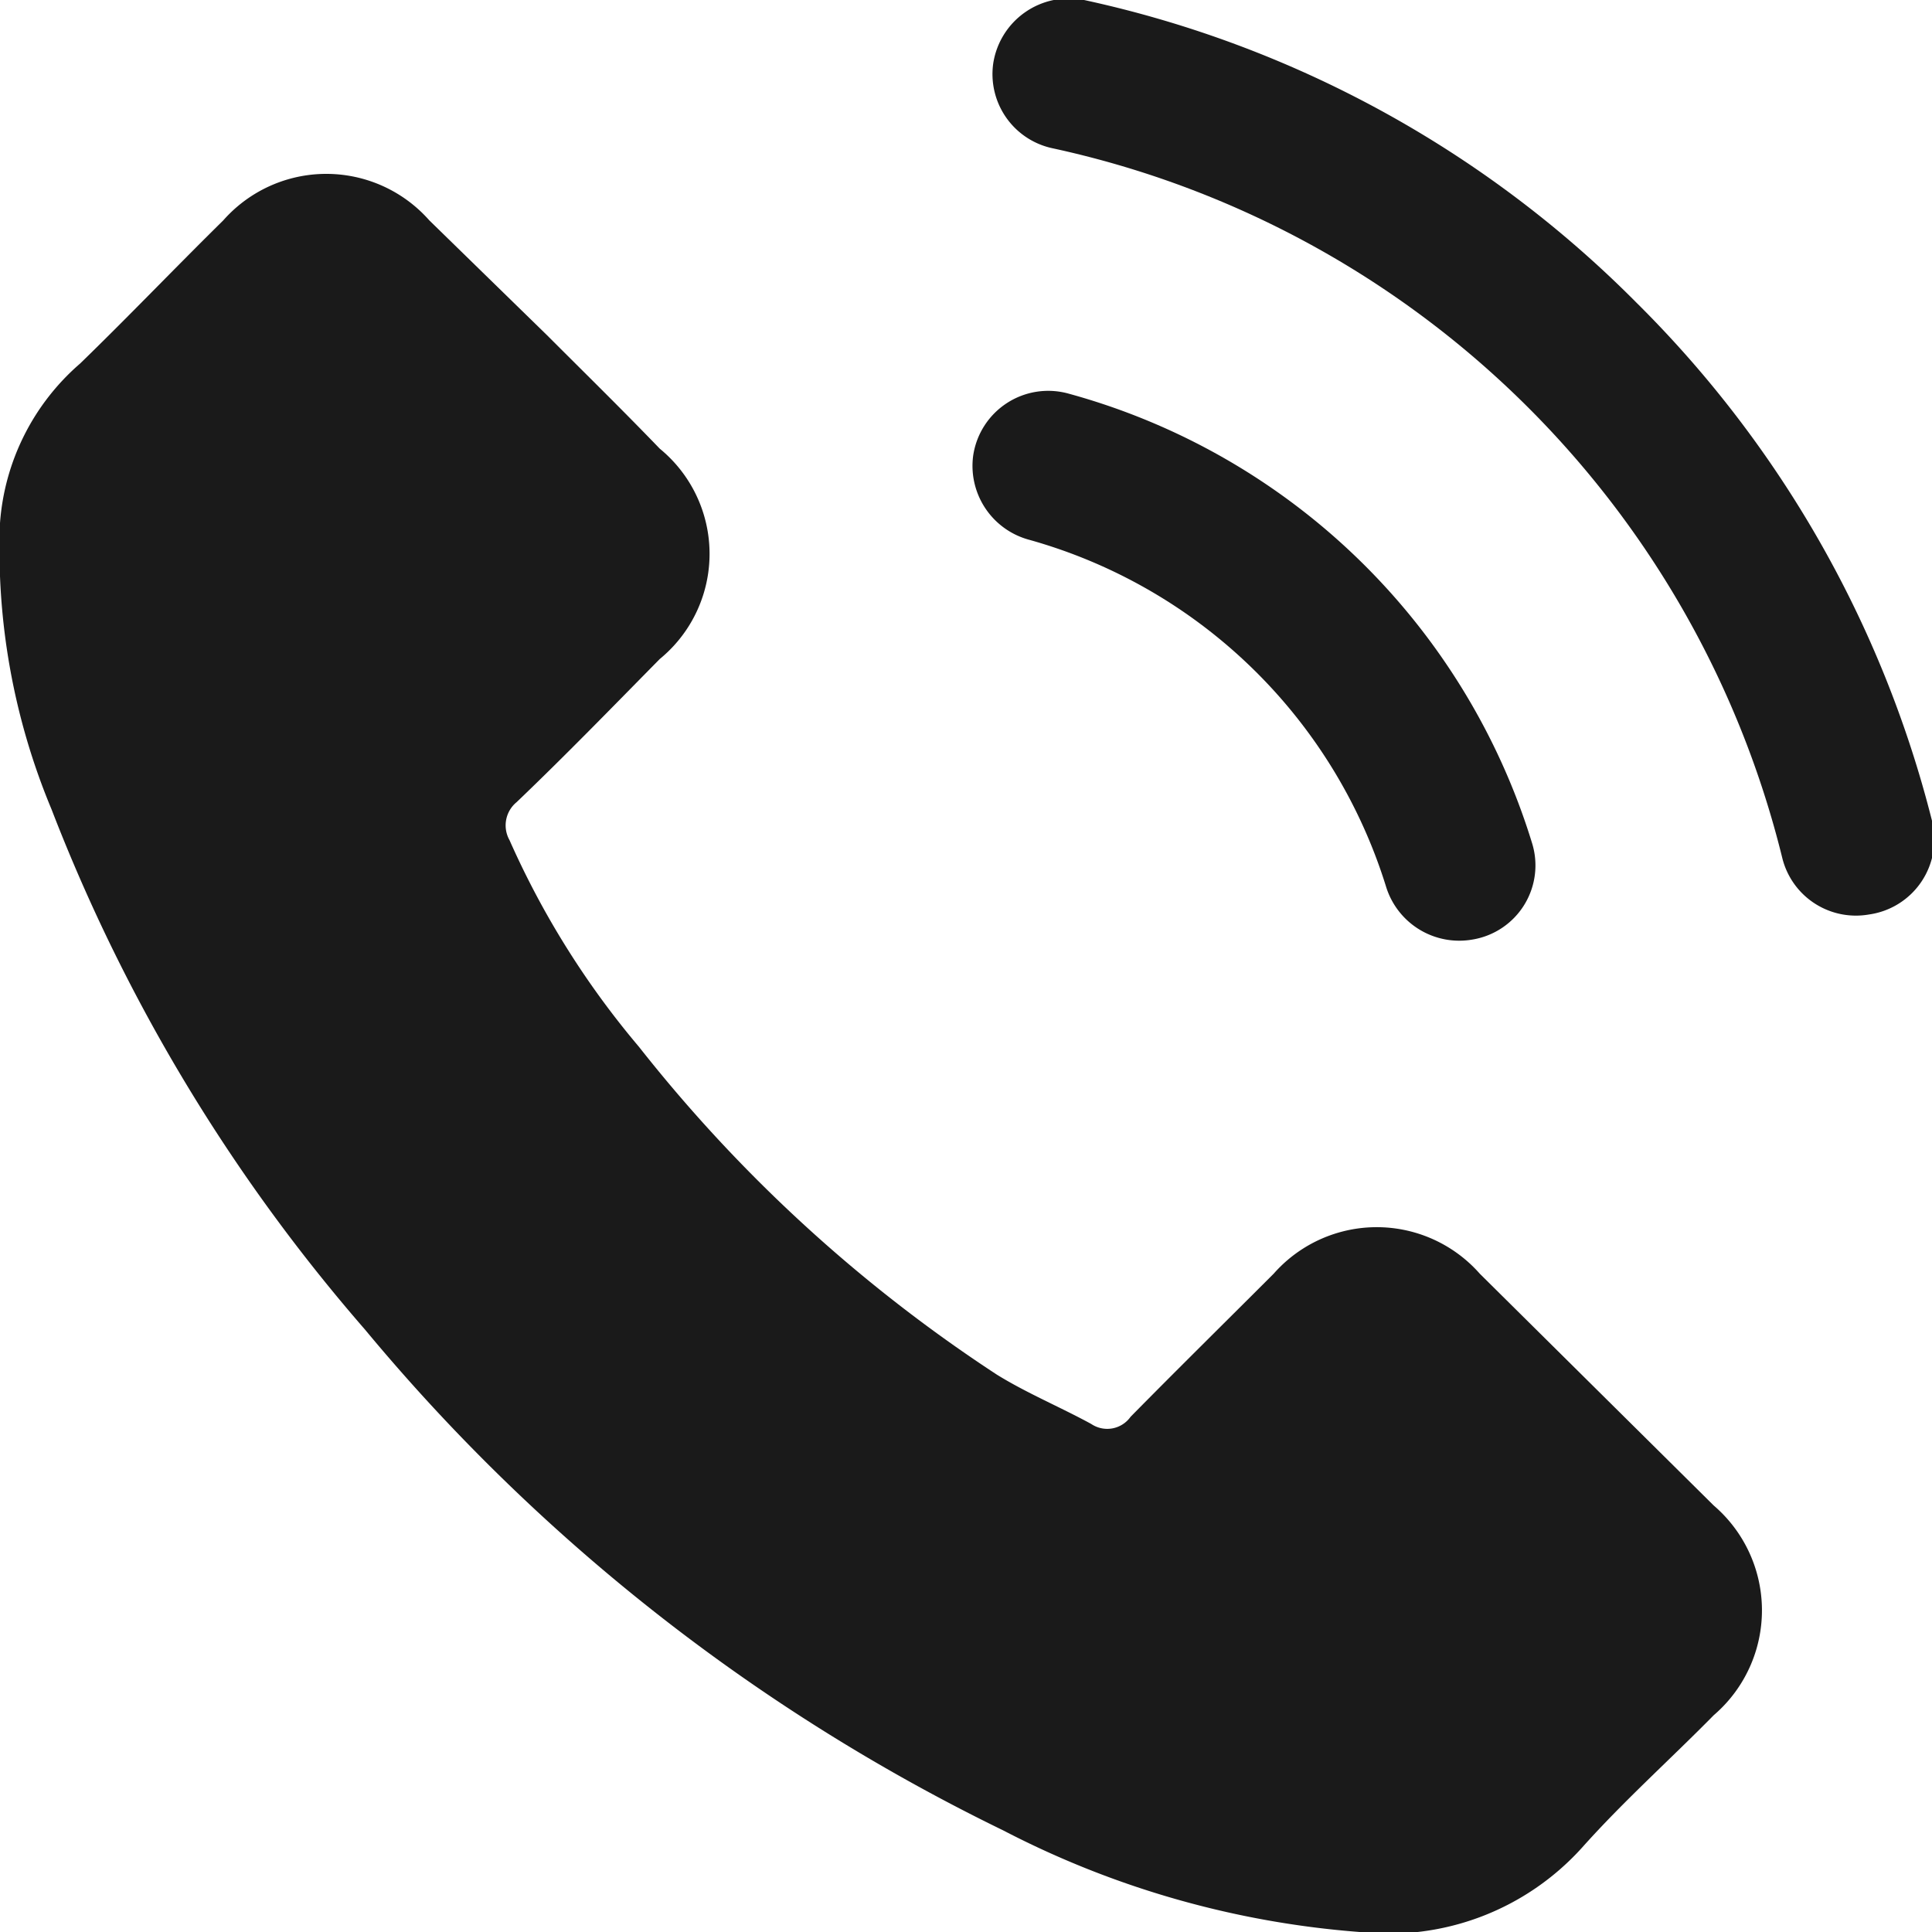
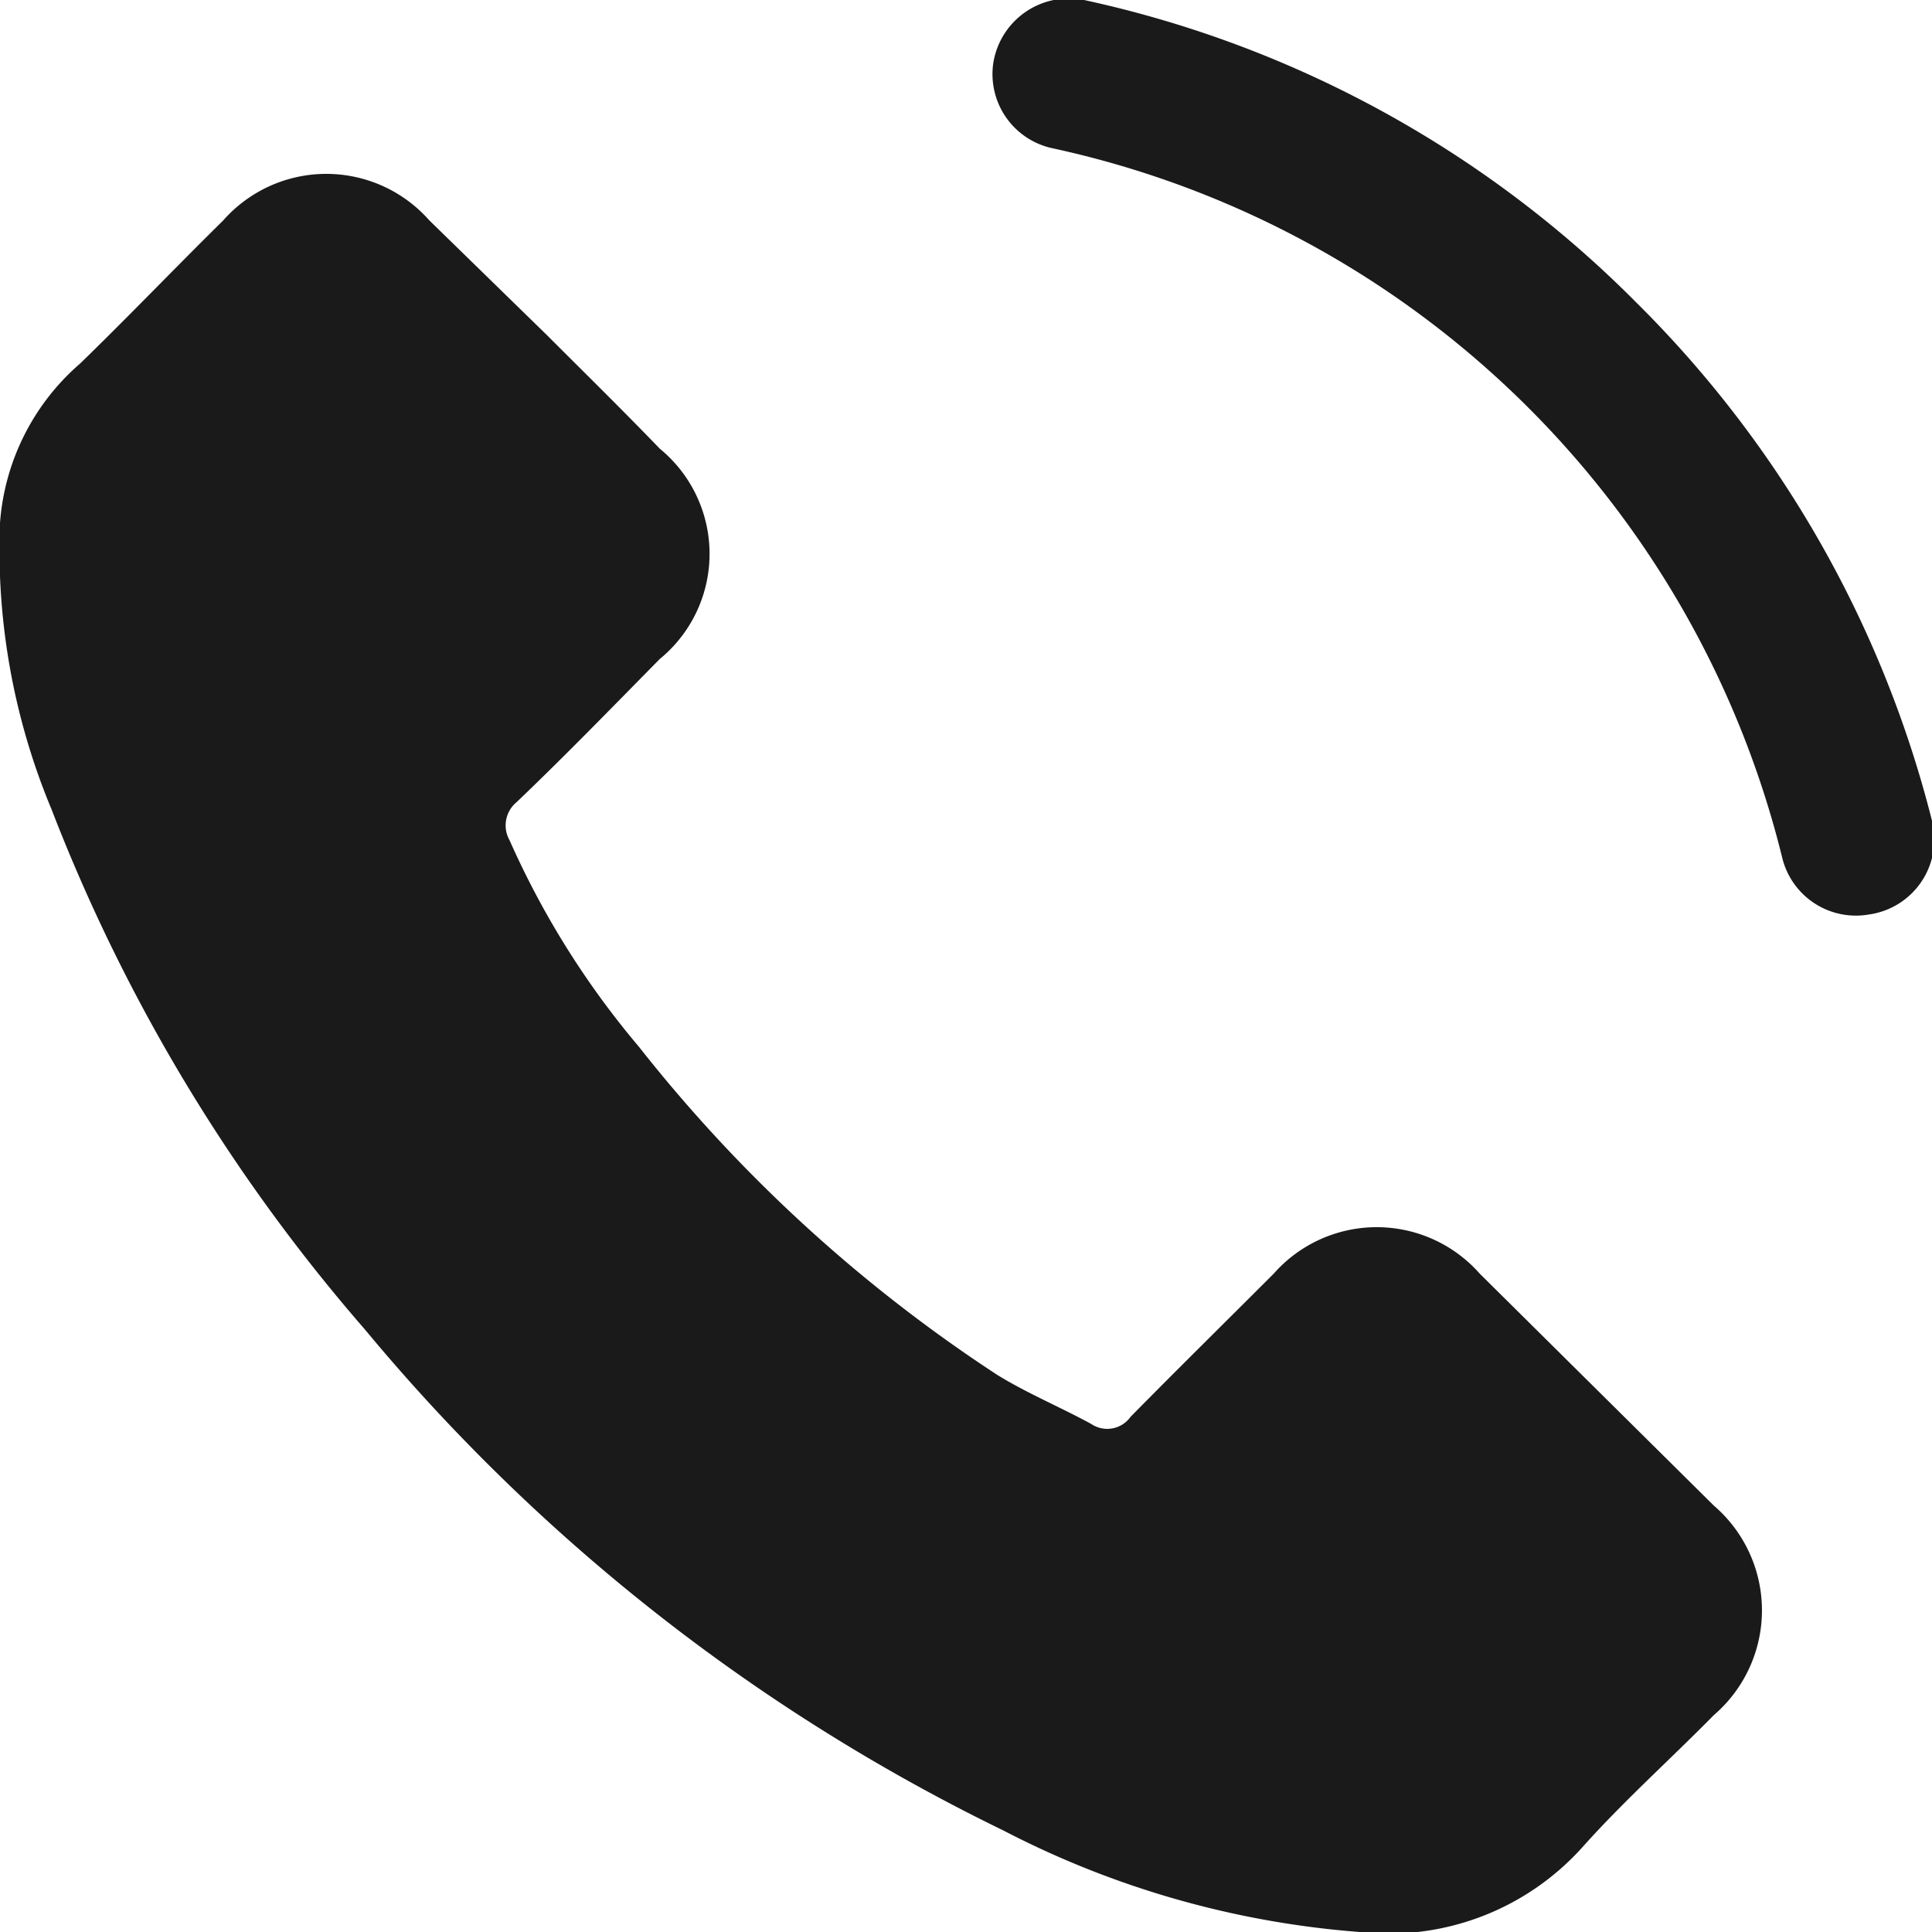
<svg xmlns="http://www.w3.org/2000/svg" width="27" height="27" viewBox="0 0 27 27">
  <defs>
    <style>.cls-1{fill:#1a1a1a;}</style>
  </defs>
  <g id="レイヤー_2" data-name="レイヤー 2">
    <g id="design">
      <path class="cls-1" d="M20.68,17.8a1.92,1.92,0,0,0-2.88,0c-.67.67-1.35,1.34-2,2a.4.4,0,0,1-.55.1c-.44-.24-.9-.43-1.32-.69a21,21,0,0,1-5-4.58,12,12,0,0,1-1.81-2.89.42.42,0,0,1,.1-.53c.68-.65,1.33-1.32,2-2a1.9,1.9,0,0,0,0-2.94c-.52-.54-1.05-1.06-1.58-1.59L6,3.08a1.92,1.92,0,0,0-2.88,0c-.68.67-1.33,1.35-2,2A3.26,3.26,0,0,0,0,7.31a9.42,9.42,0,0,0,.72,4A24.54,24.54,0,0,0,5.1,18.58a26.83,26.83,0,0,0,8.92,7A12.93,12.93,0,0,0,19,27a3.64,3.64,0,0,0,3.11-1.18c.58-.65,1.23-1.23,1.84-1.85a1.93,1.93,0,0,0,0-2.93Z" />
-       <path class="cls-1" d="M20.58,13.13h0a1.05,1.05,0,0,0,.83-1.35A9.36,9.36,0,0,0,14.93,5.5a1.06,1.06,0,0,0-1.33.87h0a1.07,1.07,0,0,0,.77,1.17,7.27,7.27,0,0,1,5,4.85A1.07,1.07,0,0,0,20.58,13.13Z" />
      <path class="cls-1" d="M22.87,4.23A15.49,15.49,0,0,0,15.15,0a1.07,1.07,0,0,0-1.27.89h0a1.06,1.06,0,0,0,.82,1.18A13.43,13.43,0,0,1,24.91,12a1.06,1.06,0,0,0,1.21.78h0A1.06,1.06,0,0,0,27,11.47,15.54,15.54,0,0,0,22.87,4.23Z" />
    </g>
  </g>
</svg>